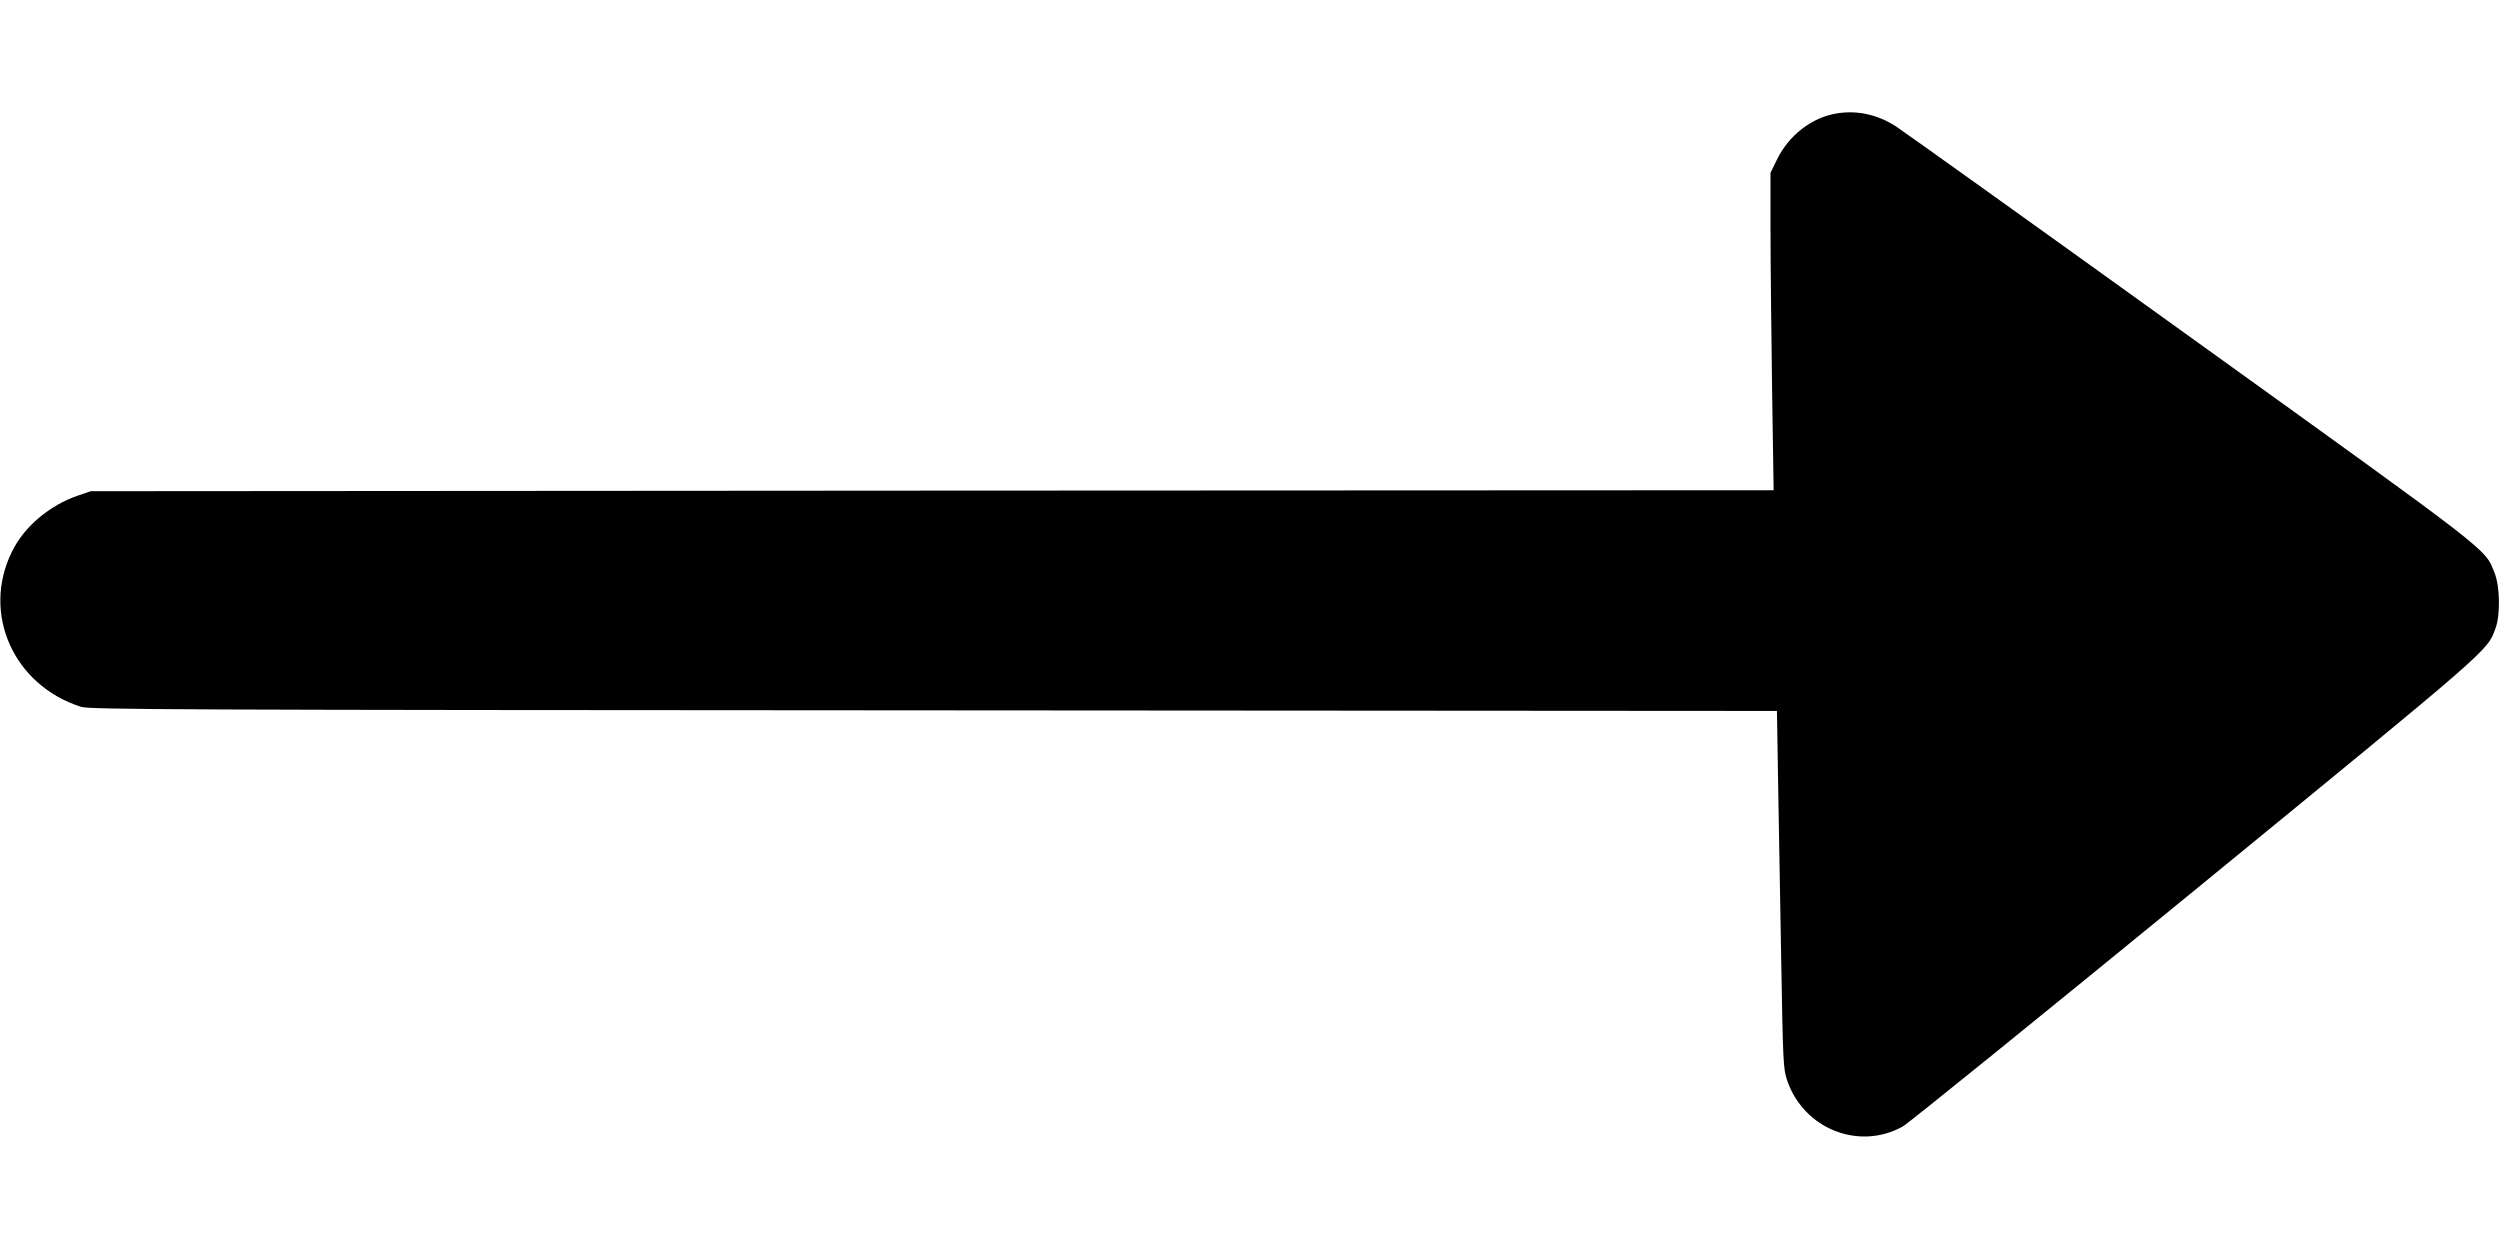
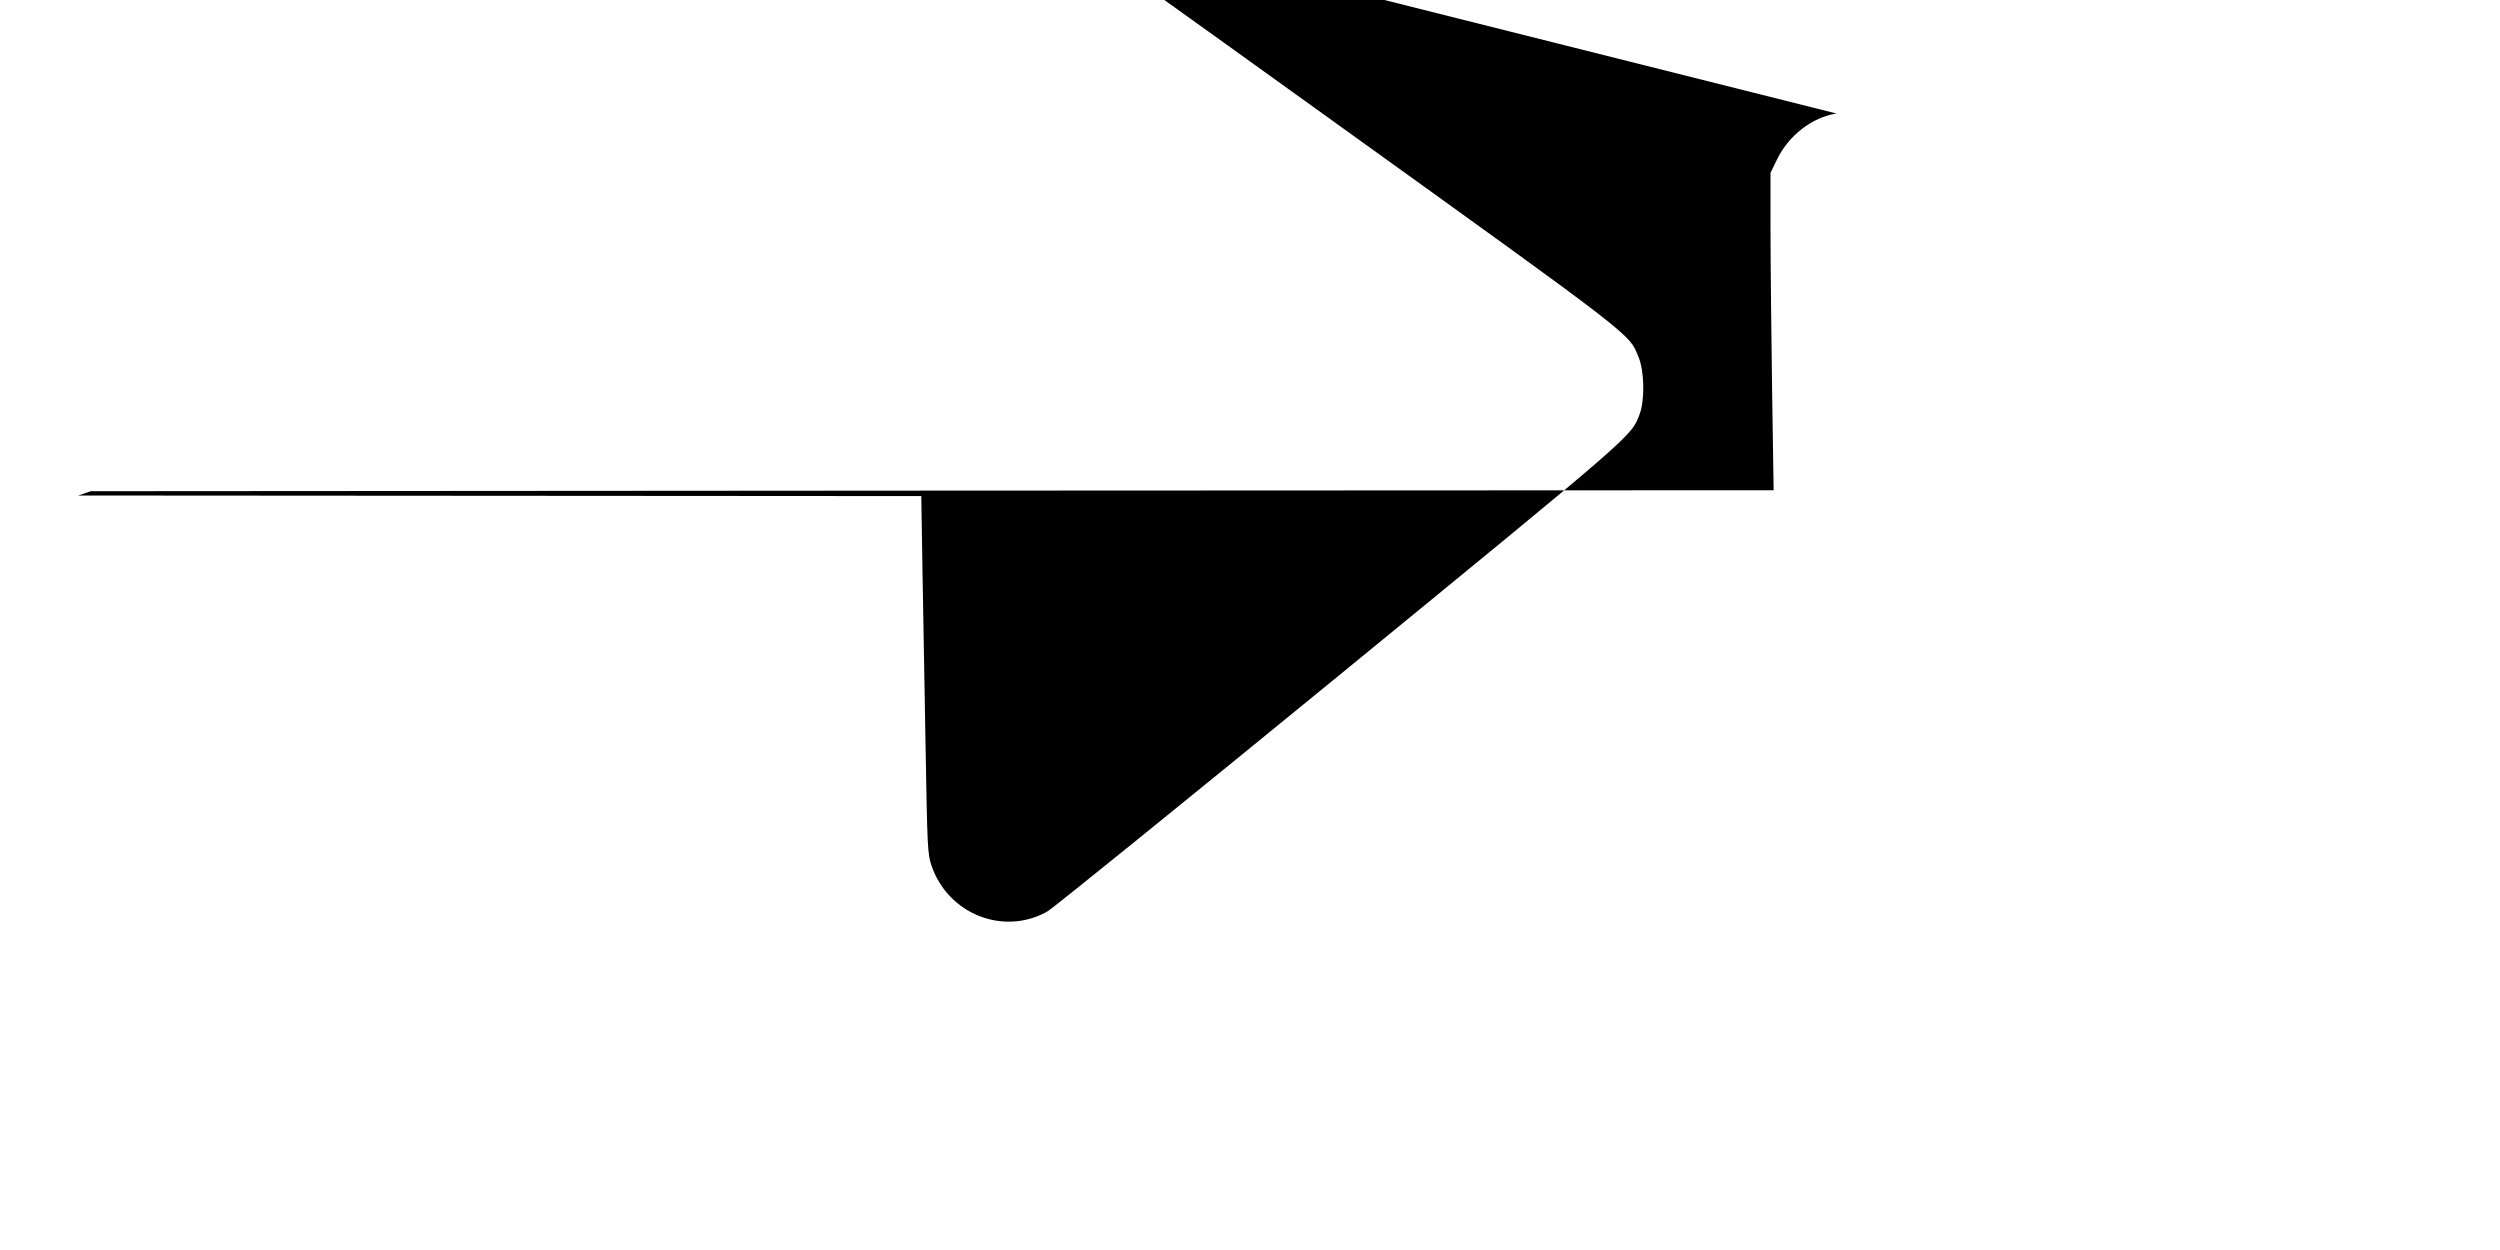
<svg xmlns="http://www.w3.org/2000/svg" version="1.0" width="1280pt" height="640pt" viewBox="0 0 1280 640" preserveAspectRatio="xMidYMid meet">
  <g transform="translate(0,640) scale(0.1,-0.1)" fill="#000000" stroke="none">
-     <path d="M9402 5819 c-126 -21 -243 -112 -303 -234 l-34 -70 0 -290 c0 -159 4 -525 8 -812 l8 -523 -4308 -2 -4308 -3 -65 -22 c-148 -51 -276 -159 -339 -288 -156 -316 8 -684 354 -794 45 -14 454 -16 4366 -18 l4317 -3 6 -373 c4 -204 11 -616 16 -914 9 -510 10 -545 30 -604 84 -249 369 -362 593 -236 26 14 699 559 1495 1210 1522 1246 1495 1222 1538 1337 27 70 24 220 -5 290 -51 124 5 81 -1551 1200 -799 575 -1479 1061 -1510 1081 -96 63 -202 86 -308 68z" />
+     <path d="M9402 5819 c-126 -21 -243 -112 -303 -234 l-34 -70 0 -290 c0 -159 4 -525 8 -812 l8 -523 -4308 -2 -4308 -3 -65 -22 l4317 -3 6 -373 c4 -204 11 -616 16 -914 9 -510 10 -545 30 -604 84 -249 369 -362 593 -236 26 14 699 559 1495 1210 1522 1246 1495 1222 1538 1337 27 70 24 220 -5 290 -51 124 5 81 -1551 1200 -799 575 -1479 1061 -1510 1081 -96 63 -202 86 -308 68z" />
  </g>
</svg>